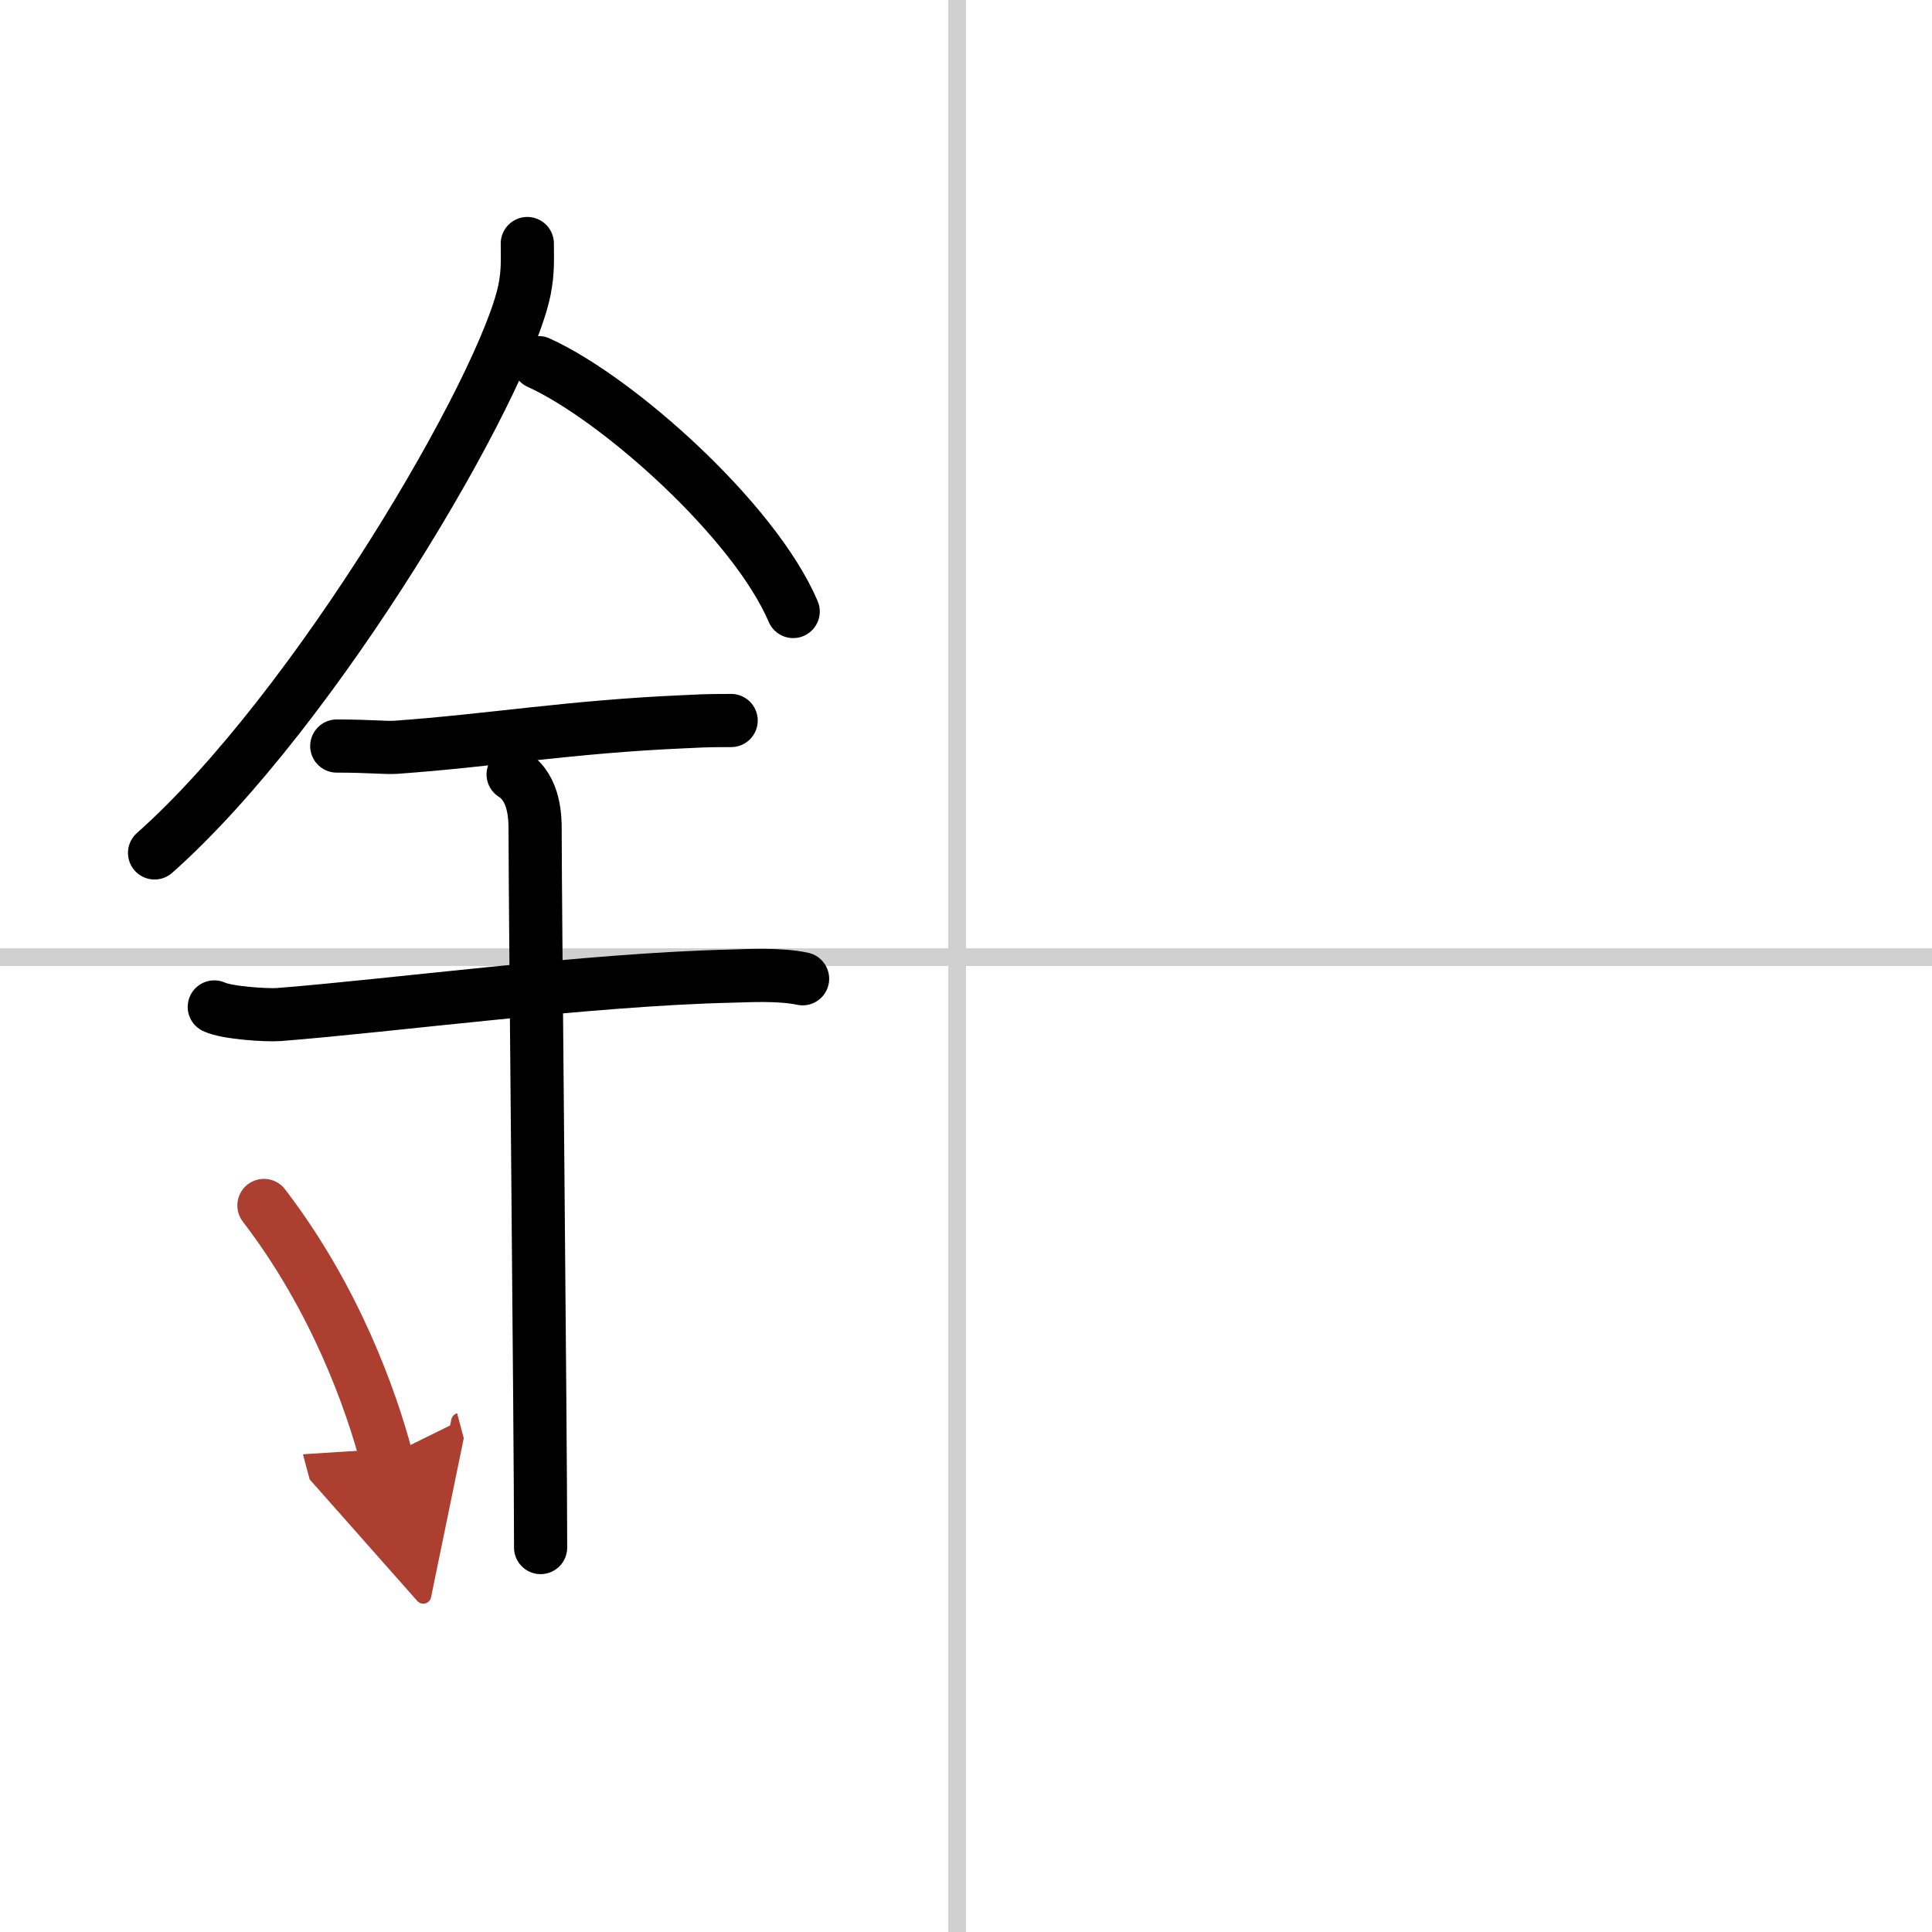
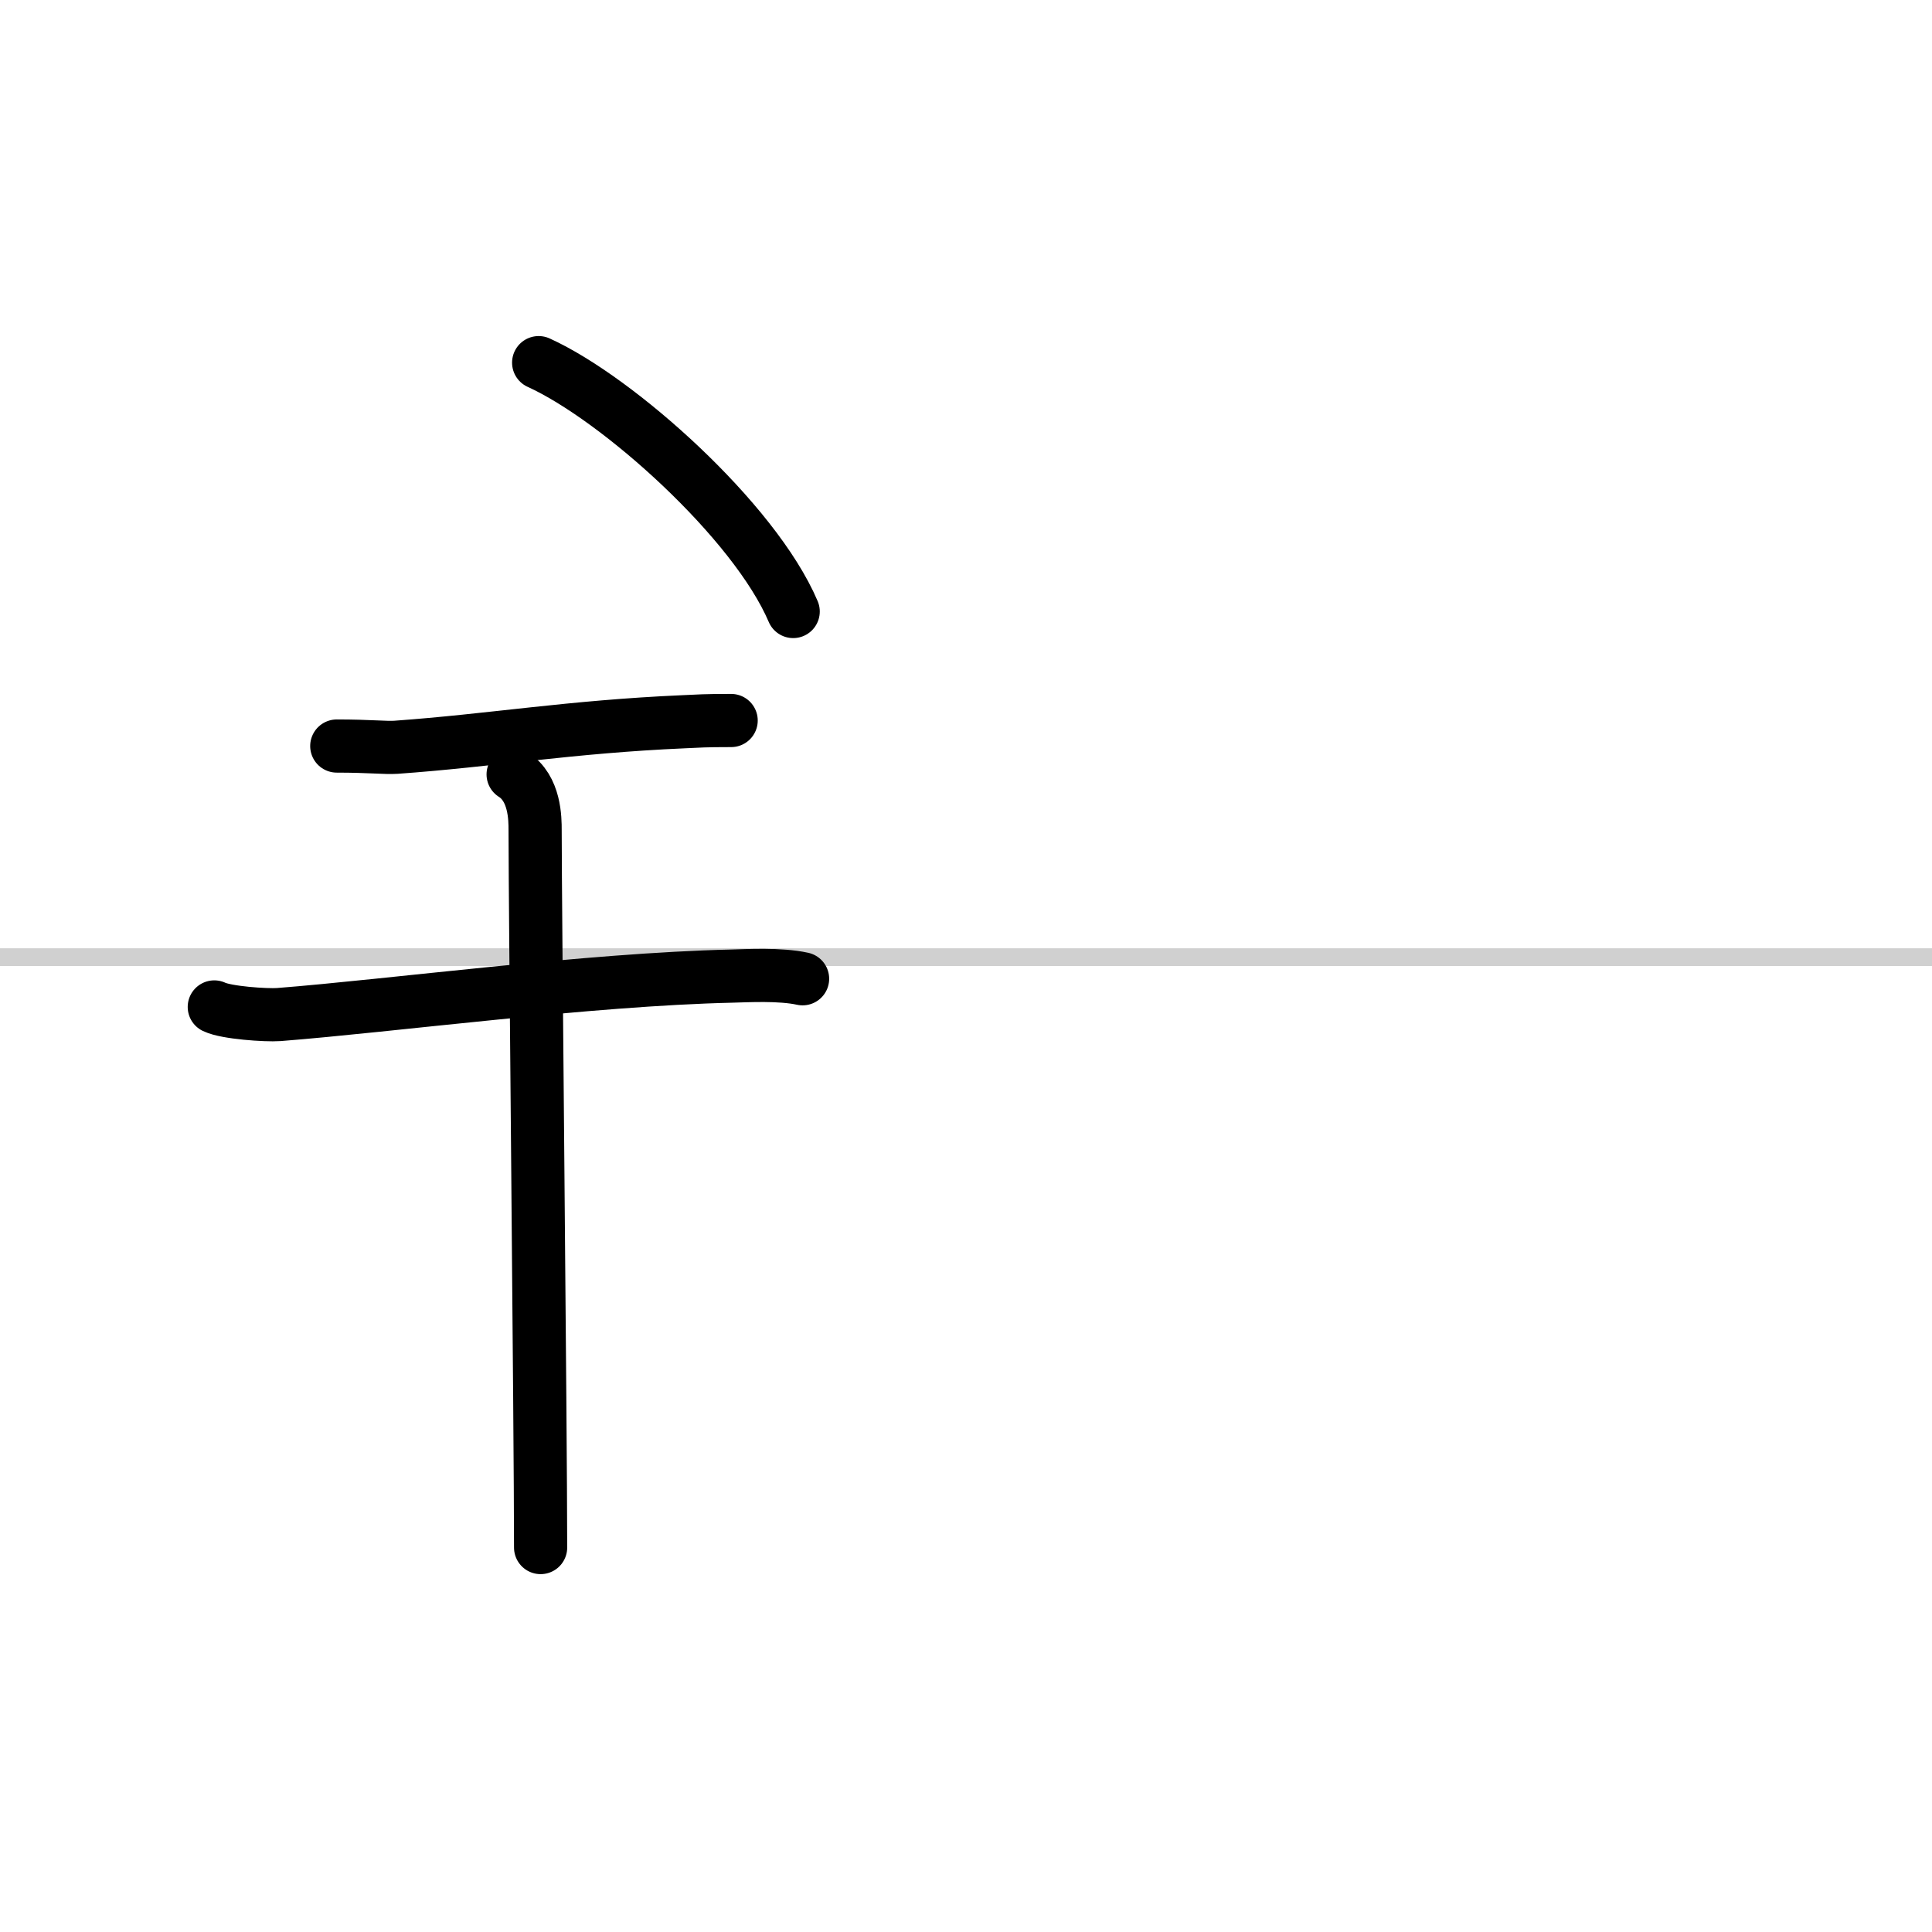
<svg xmlns="http://www.w3.org/2000/svg" width="400" height="400" viewBox="0 0 109 109">
  <defs>
    <marker id="a" markerWidth="4" orient="auto" refX="1" refY="5" viewBox="0 0 10 10">
      <polyline points="0 0 10 5 0 10 1 5" fill="#ad3f31" stroke="#ad3f31" />
    </marker>
  </defs>
  <g fill="none" stroke="#000" stroke-linecap="round" stroke-linejoin="round" stroke-width="3">
    <rect width="100%" height="100%" fill="#fff" stroke="#fff" />
-     <line x1="54" x2="54" y2="109" stroke="#d0d0d0" stroke-width="1" />
    <line x2="109" y1="54" y2="54" stroke="#d0d0d0" stroke-width="1" />
-     <path d="m29.75 13.74c0 0.87 0.05 1.57-0.16 2.62-1.12 5.46-11.76 23.68-20.87 31.76" />
    <path d="m30.39 20.46c4.47 2.03 12.18 8.92 14.36 14.04" />
    <path d="m19 42.09c1.88 0 2.73 0.11 3.34 0.07 5.43-0.39 9.82-1.16 16.22-1.44 0.93-0.04 1.12-0.07 2.69-0.07" />
    <path d="m12.09 56.81c0.68 0.33 2.93 0.48 3.63 0.43 6.29-0.49 17.52-1.99 25.57-2.17 0.85-0.02 2.72-0.13 3.99 0.15" />
    <path d="m28.95 43.69c1.24 0.78 1.24 2.52 1.24 3.14 0 4.35 0.31 33.92 0.31 40.48" />
-     <path d="m14.89 68.01c4.08 5.32 6.07 11.08 6.9 14.19" marker-end="url(#a)" stroke="#ad3f31" />
  </g>
</svg>